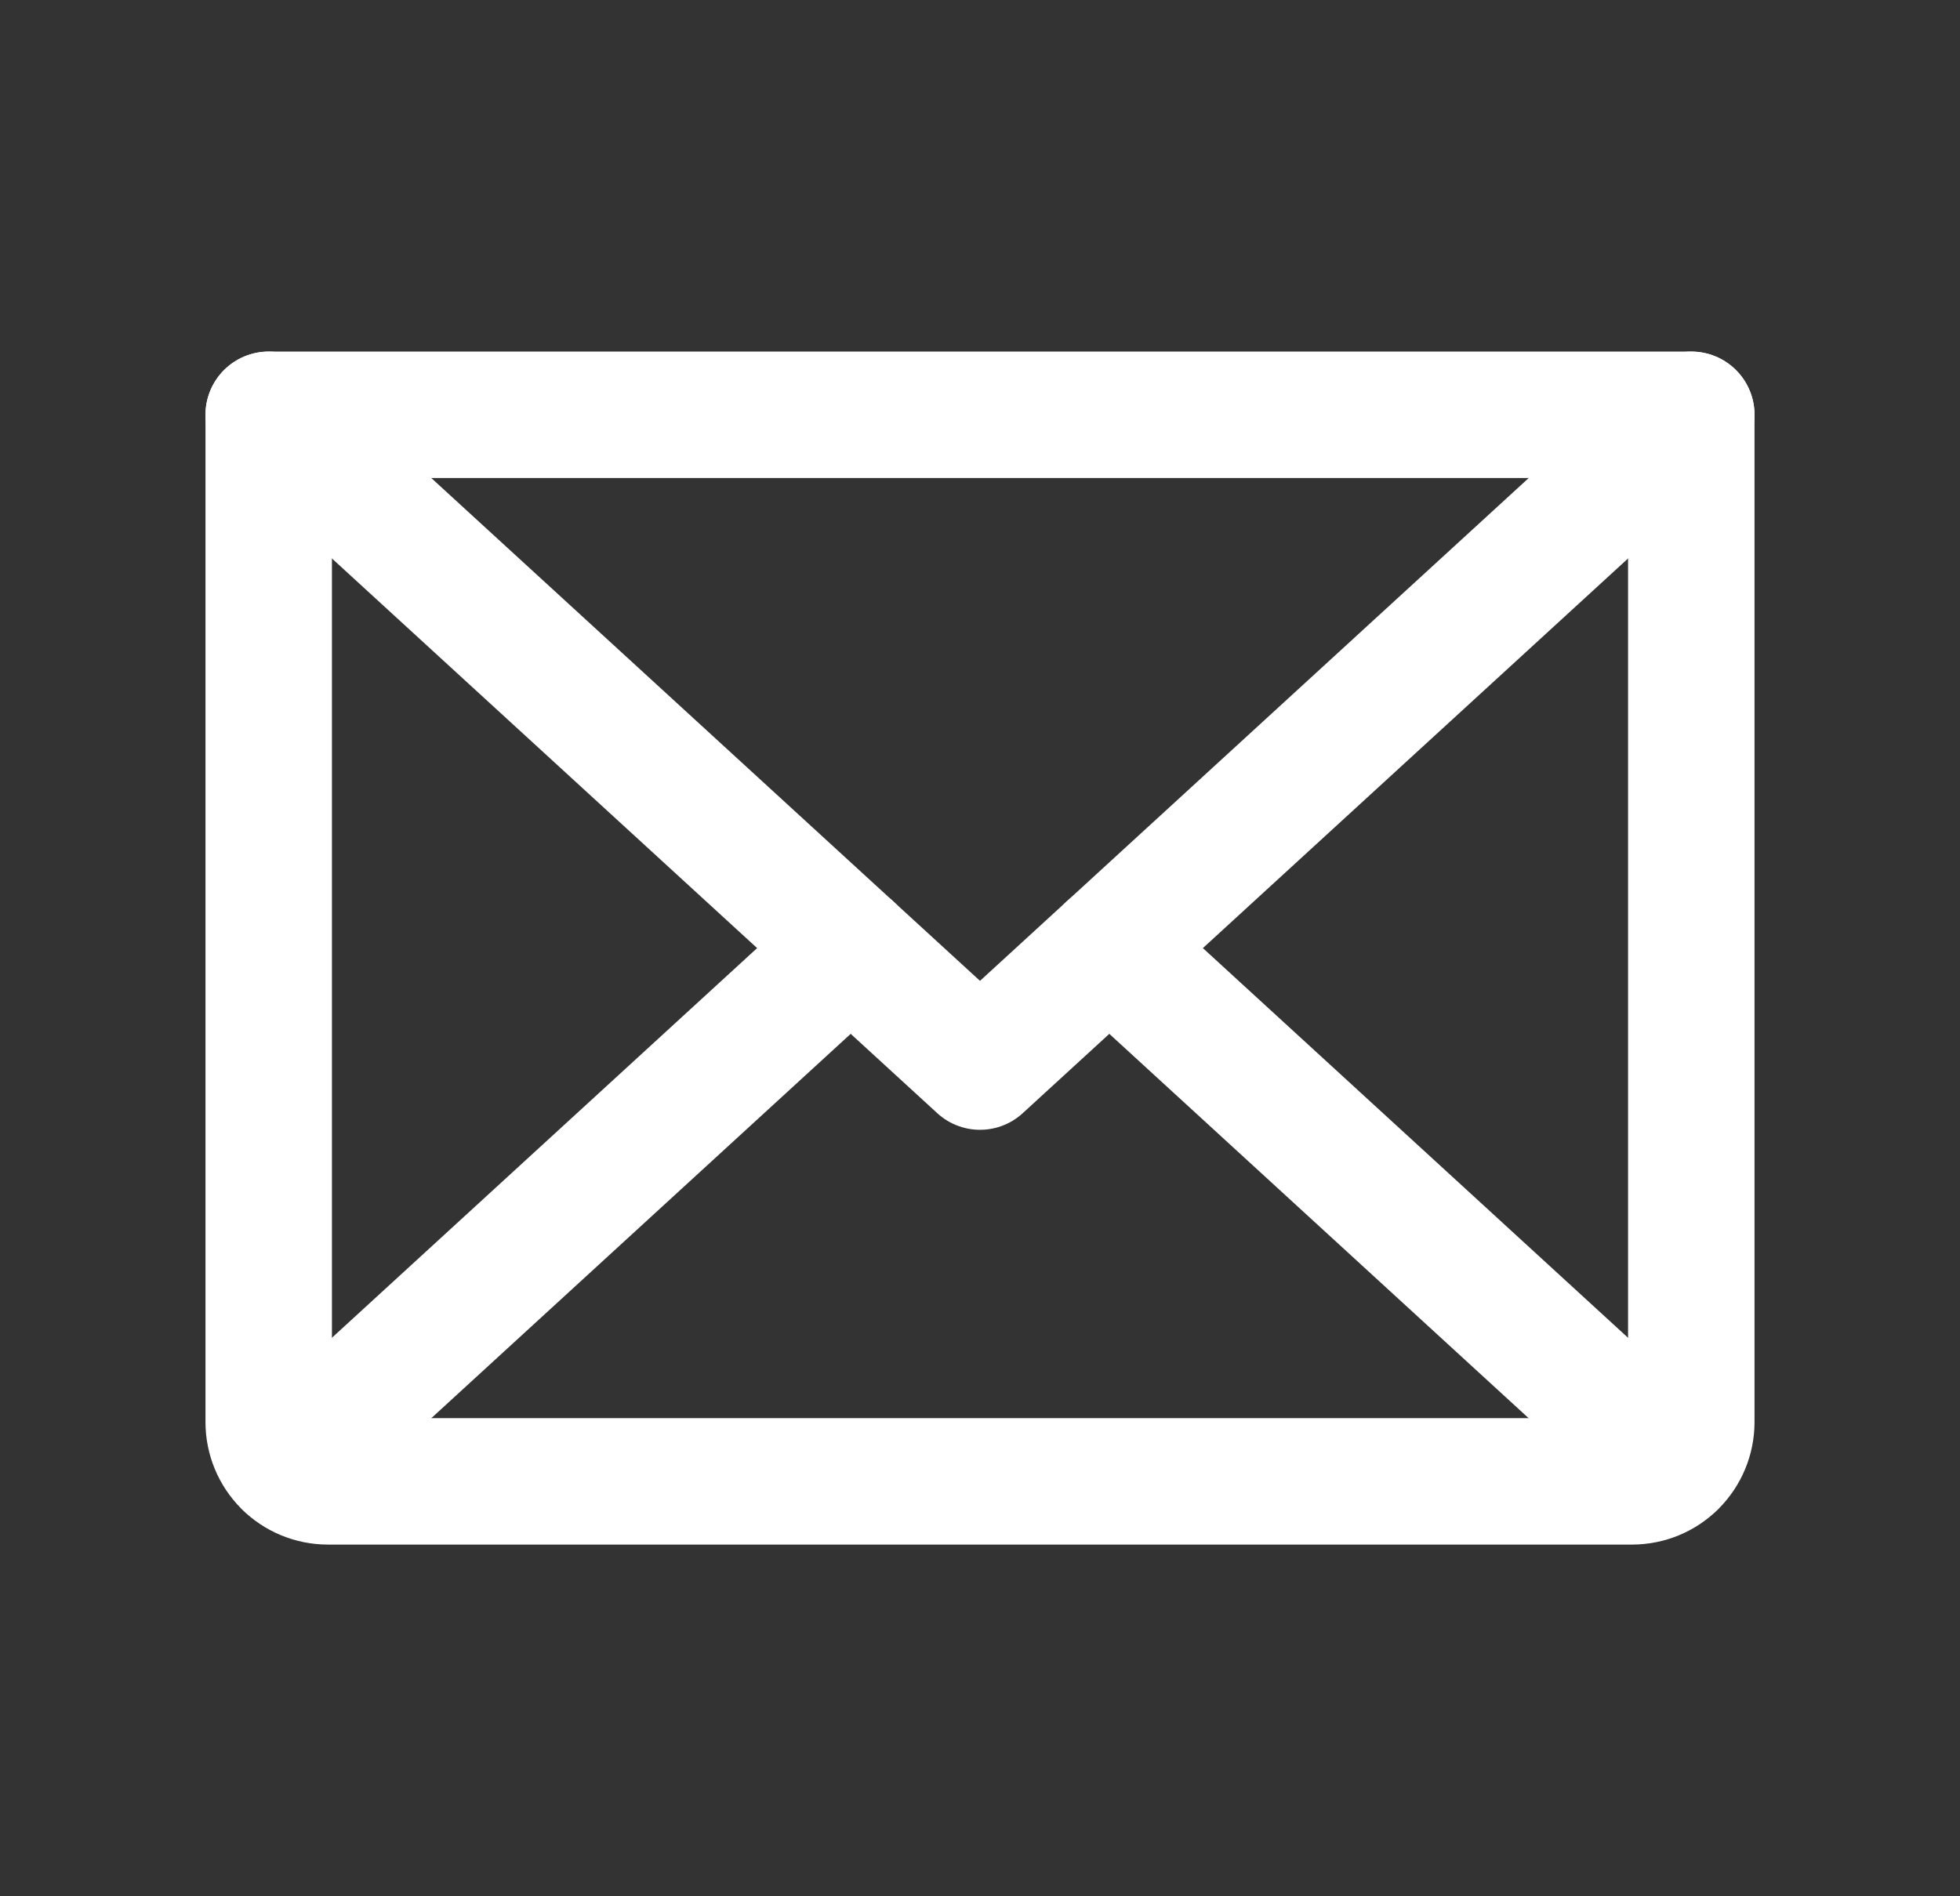
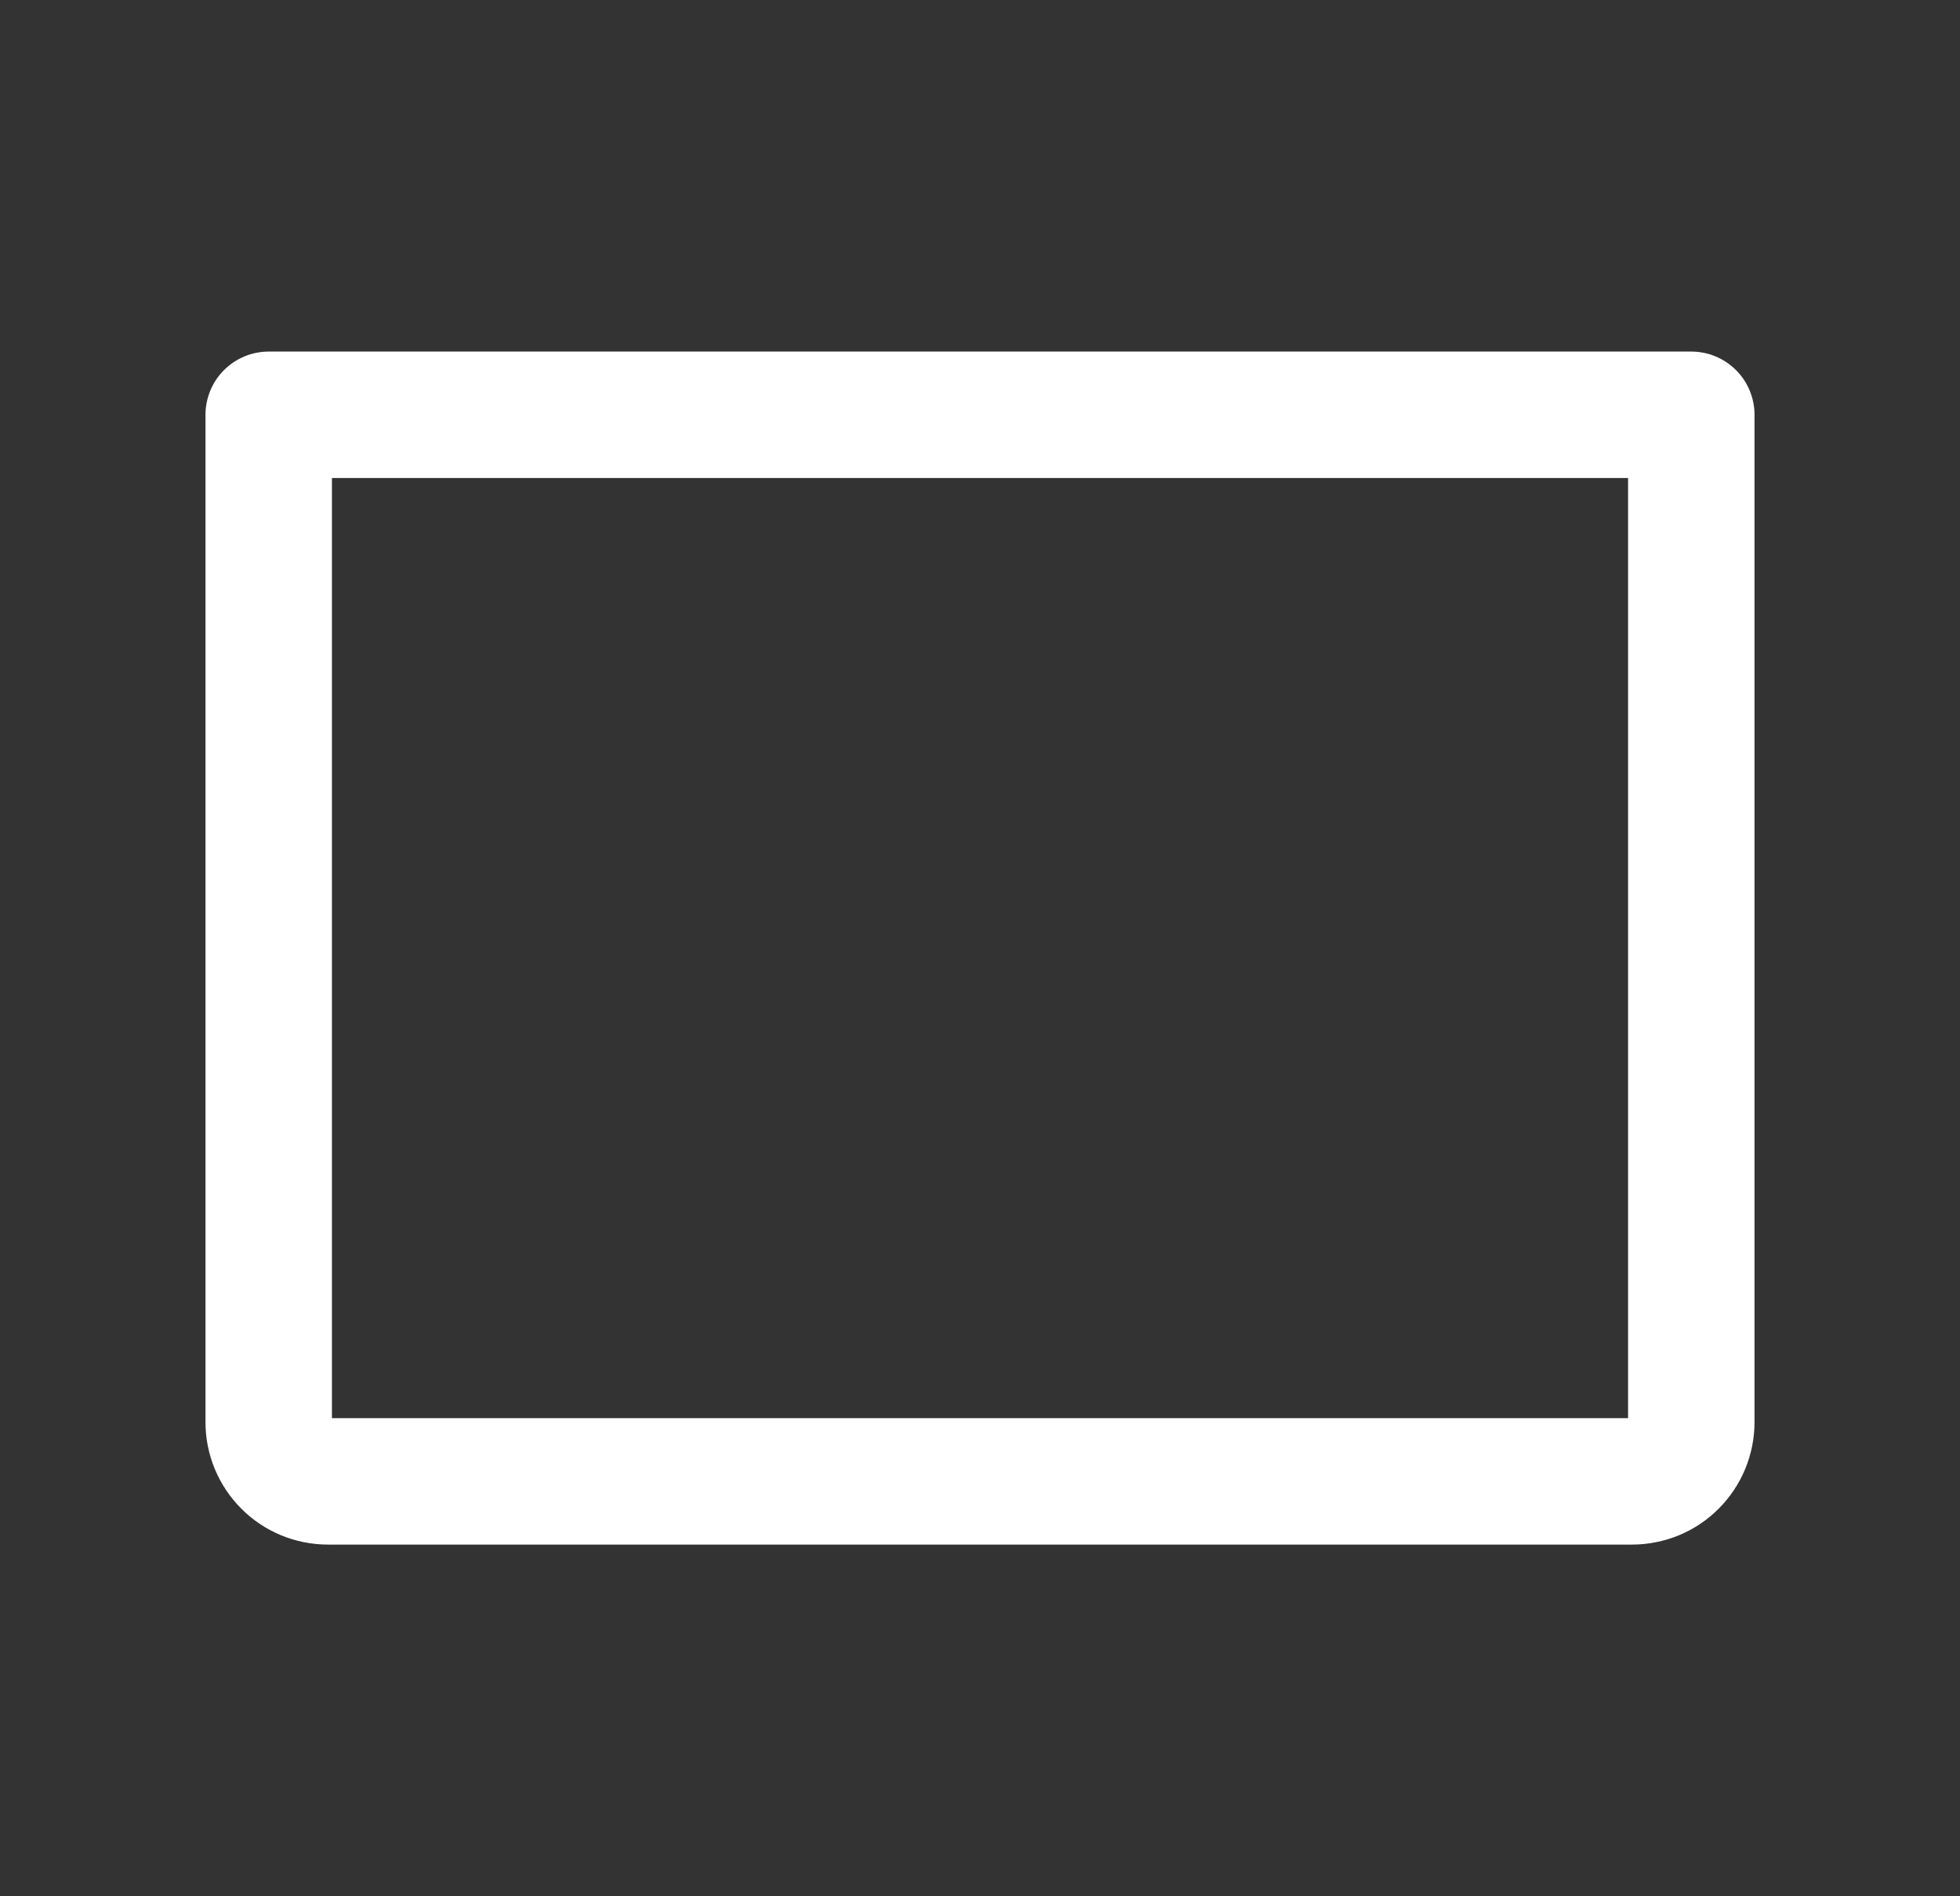
<svg xmlns="http://www.w3.org/2000/svg" width="31" height="30" viewBox="0 0 31 30" fill="none">
  <rect x="0" y="0" width="31" height="30" fill="#333333" stroke="none" />
-   <path d="M26.75 6.562L15.5 16.874L4.25 6.562" stroke="white" stroke-width="2" stroke-linecap="round" stroke-linejoin="round" />
  <path d="M4.25 6.562H26.75V22.499C26.75 22.748 26.651 22.986 26.475 23.162C26.3 23.338 26.061 23.436 25.812 23.436H5.188C4.939 23.436 4.7 23.338 4.525 23.162C4.349 22.986 4.25 22.748 4.25 22.499V6.562Z" stroke="white" stroke-width="2" stroke-linecap="round" stroke-linejoin="round" />
-   <path d="M13.455 14.999L4.539 23.172" stroke="white" stroke-width="2" stroke-linecap="round" stroke-linejoin="round" />
-   <path d="M26.46 23.172L17.545 14.999" stroke="white" stroke-width="2" stroke-linecap="round" stroke-linejoin="round" />
</svg>